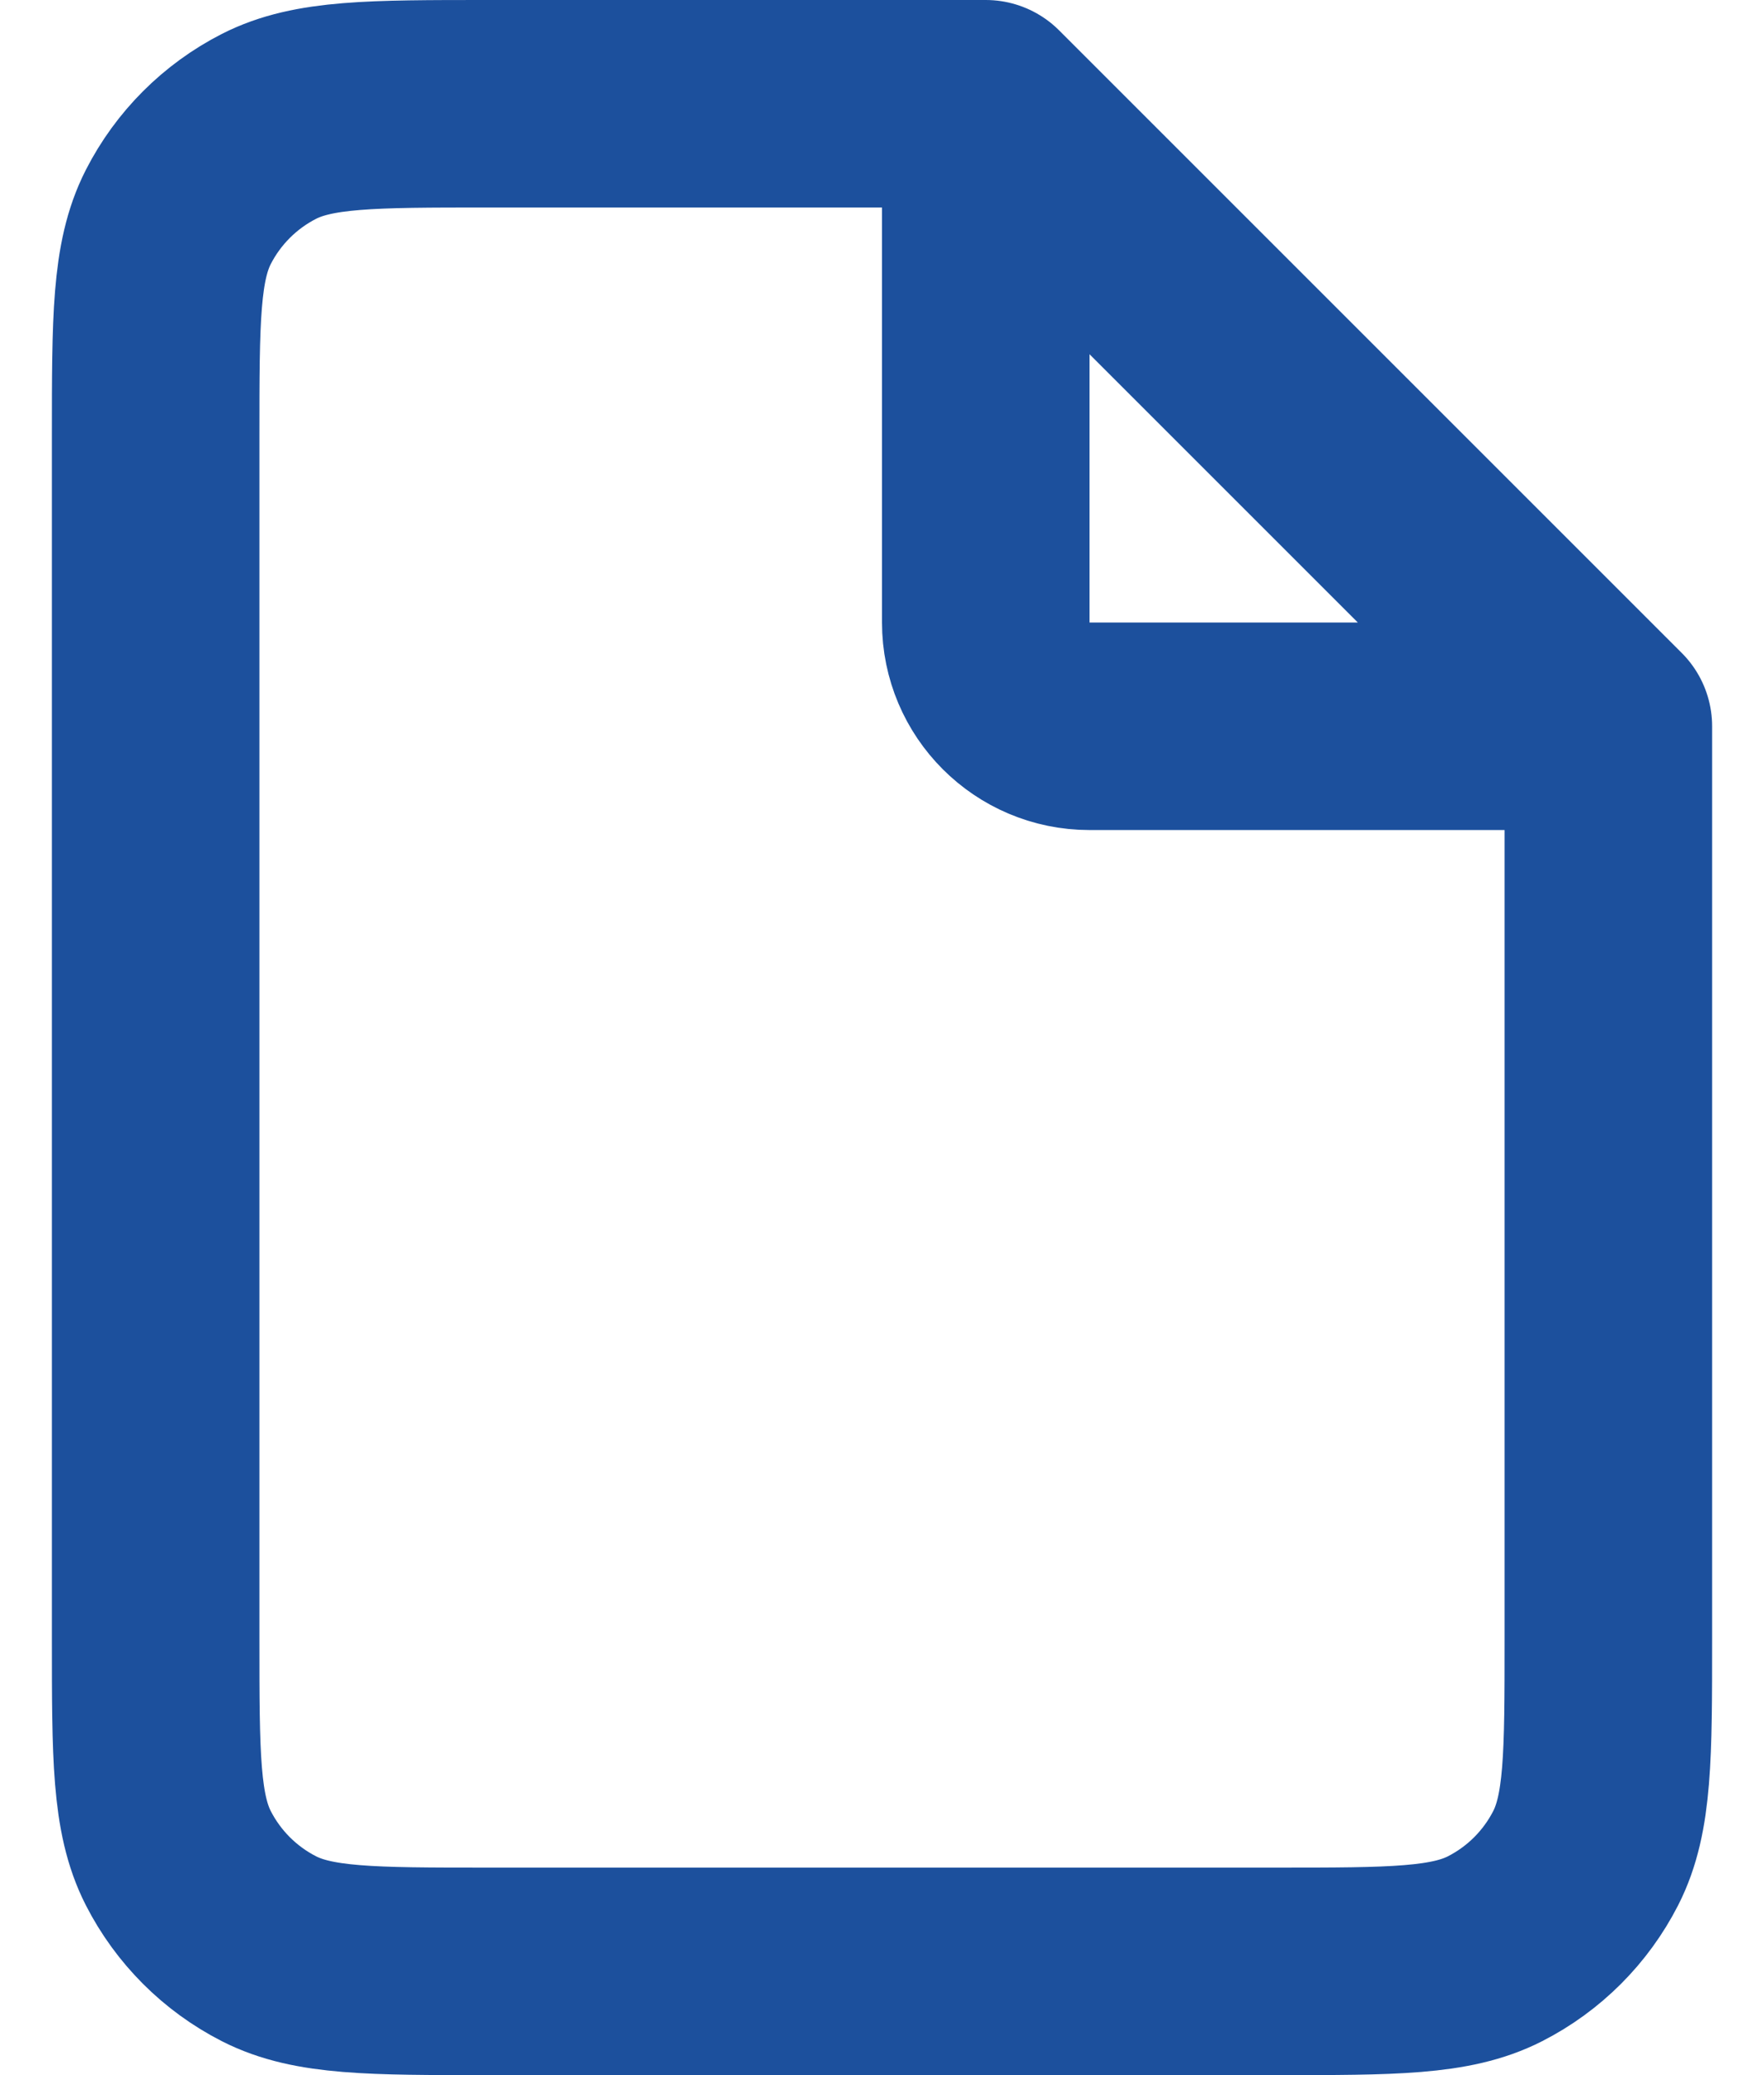
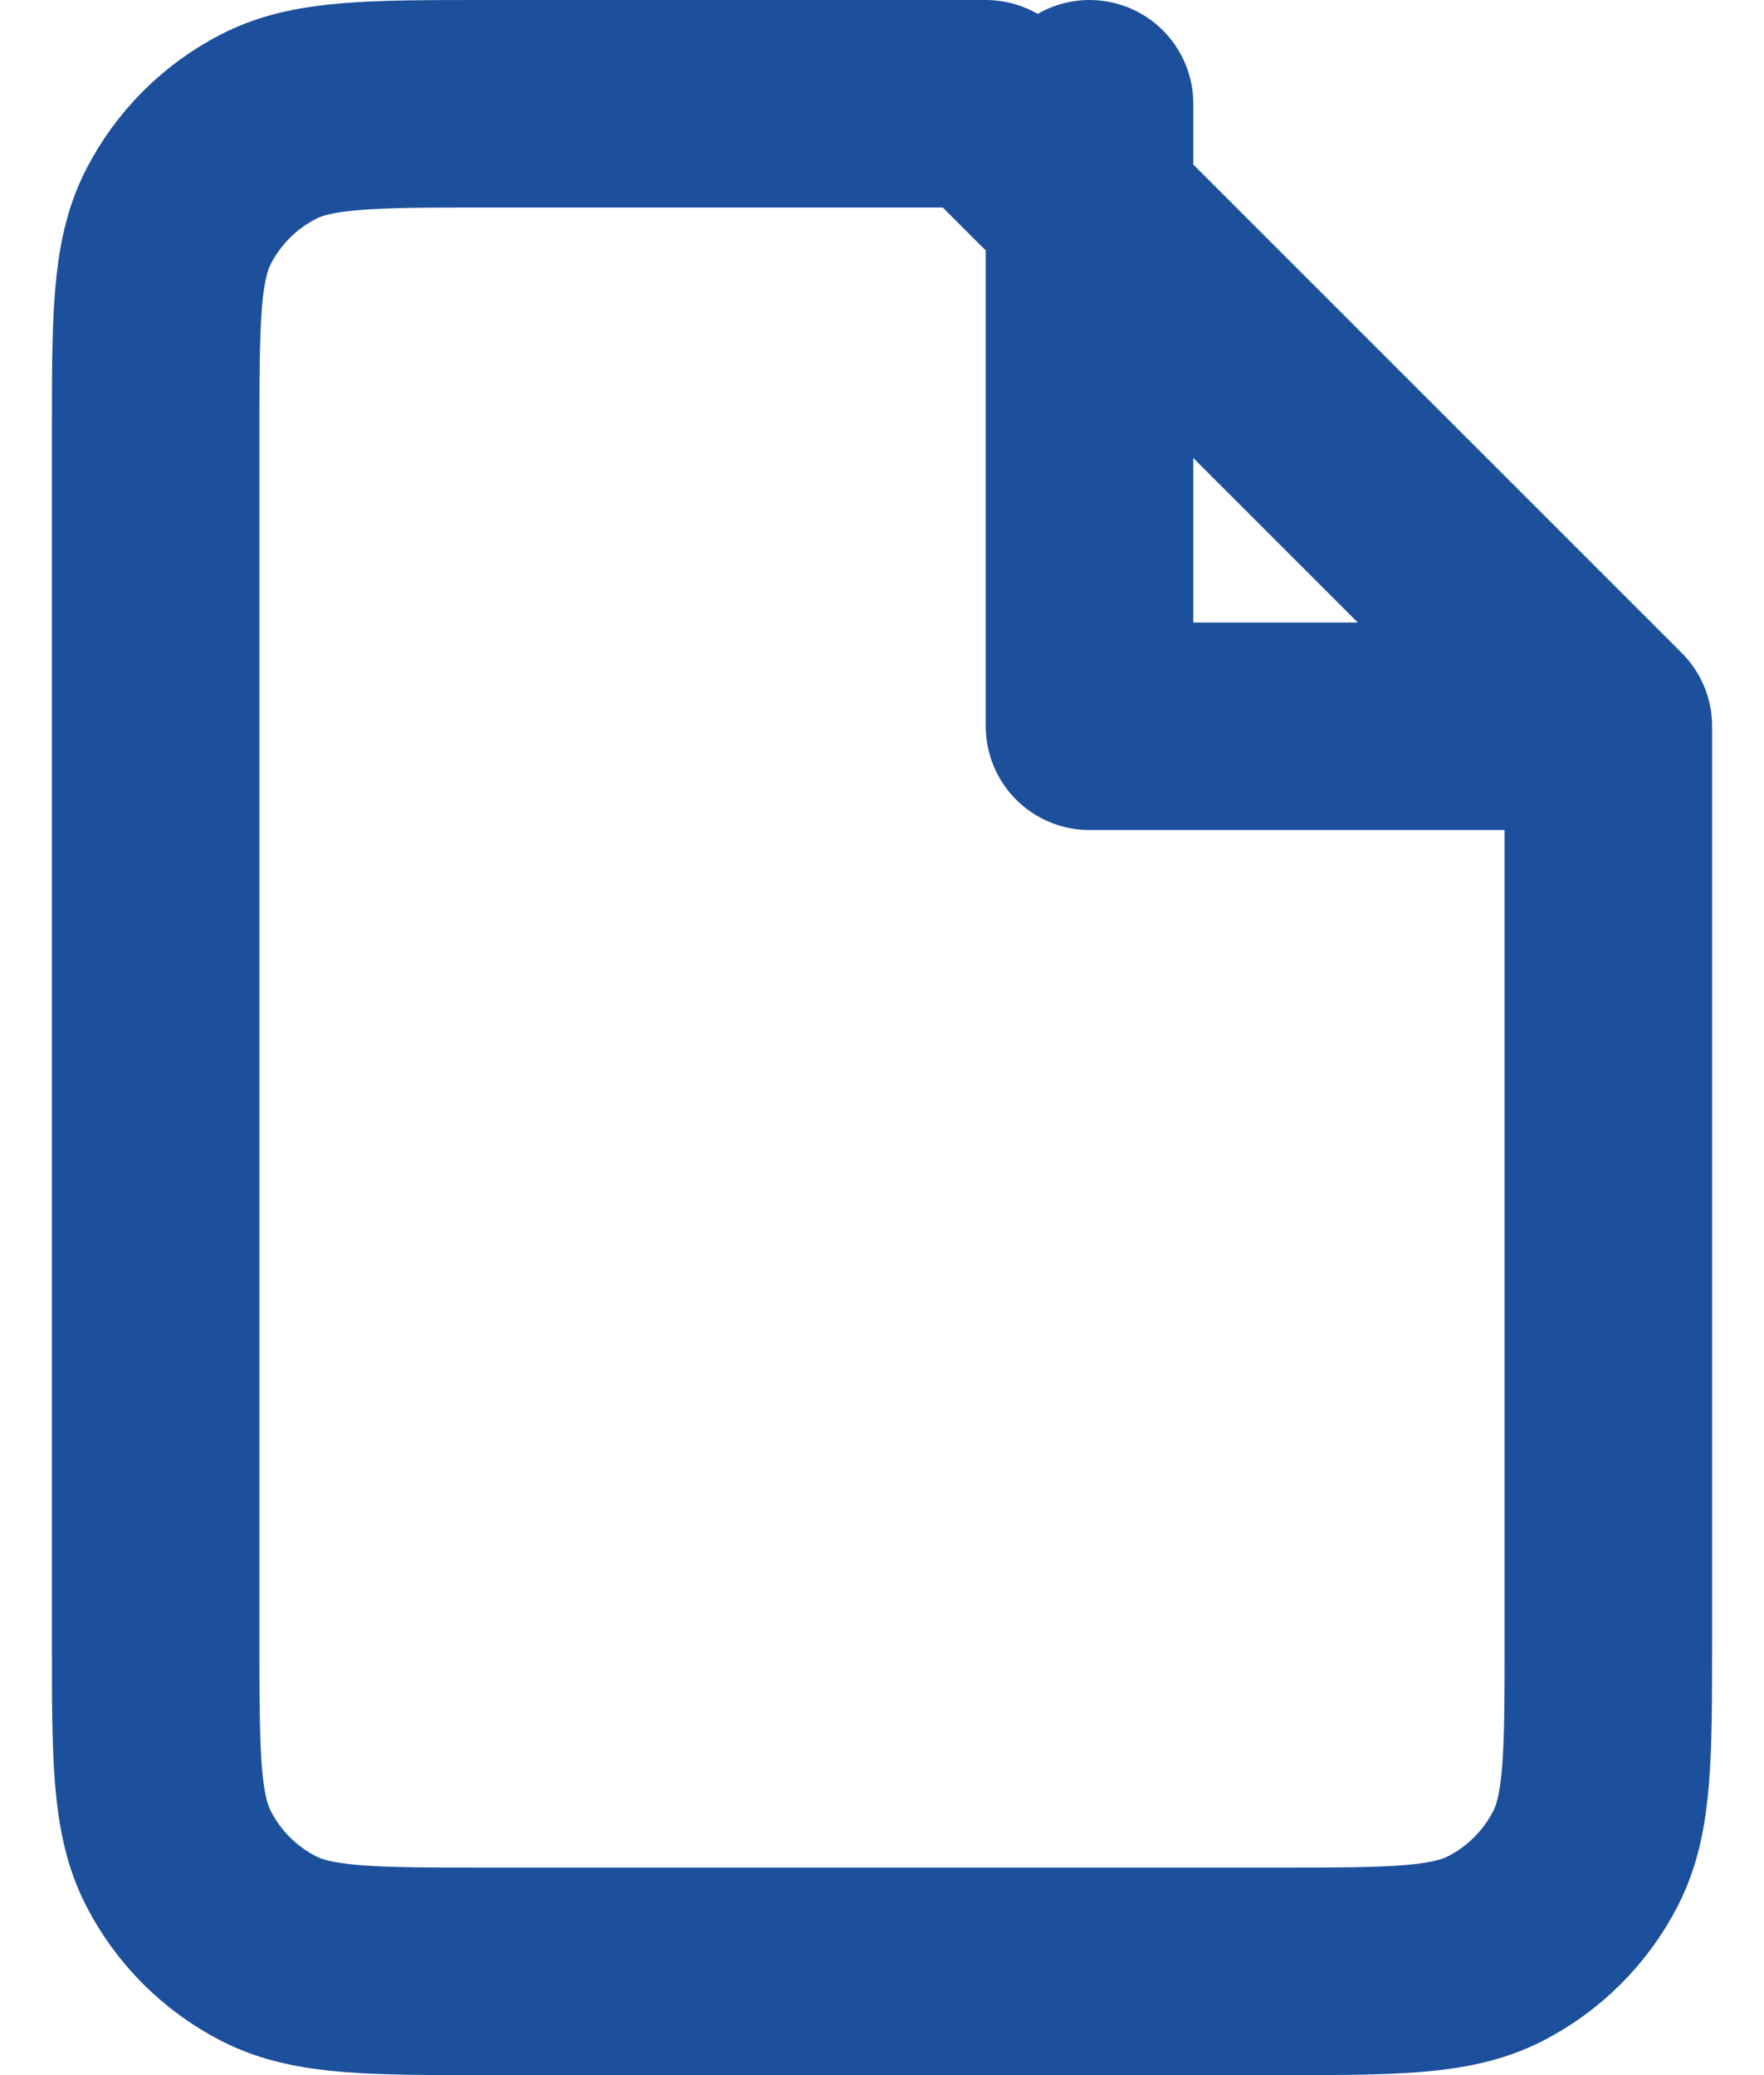
<svg xmlns="http://www.w3.org/2000/svg" width="17" height="20" viewBox="0 0 17 20" fill="none">
-   <path d="M15.5 7V15.8C15.5 16.92 15.5 17.48 15.282 17.908C15.09 18.284 14.784 18.59 14.408 18.782C13.98 19 13.42 19 12.3 19H4.7C3.58 19 3.02 19 2.592 18.782C2.216 18.59 1.91 18.284 1.718 17.908C1.5 17.48 1.5 16.92 1.5 15.8V4.2C1.5 3.08 1.5 2.52 1.718 2.092C1.91 1.716 2.216 1.41 2.592 1.218C3.02 1 3.58 1 4.7 1H9.5M15.5 7L9.5 1M15.5 7H10.5C9.948 7 9.5 6.552 9.5 6V1" stroke="#1C509D" stroke-width="2" stroke-linecap="round" stroke-linejoin="round" />
+   <path d="M15.5 7V15.8C15.5 16.92 15.5 17.48 15.282 17.908C15.09 18.284 14.784 18.59 14.408 18.782C13.98 19 13.42 19 12.3 19H4.7C3.58 19 3.02 19 2.592 18.782C2.216 18.59 1.91 18.284 1.718 17.908C1.5 17.48 1.5 16.92 1.5 15.8V4.2C1.5 3.08 1.5 2.52 1.718 2.092C1.91 1.716 2.216 1.41 2.592 1.218C3.02 1 3.58 1 4.7 1H9.5M15.5 7L9.5 1M15.5 7H10.5V1" stroke="#1C509D" stroke-width="2" stroke-linecap="round" stroke-linejoin="round" />
</svg>